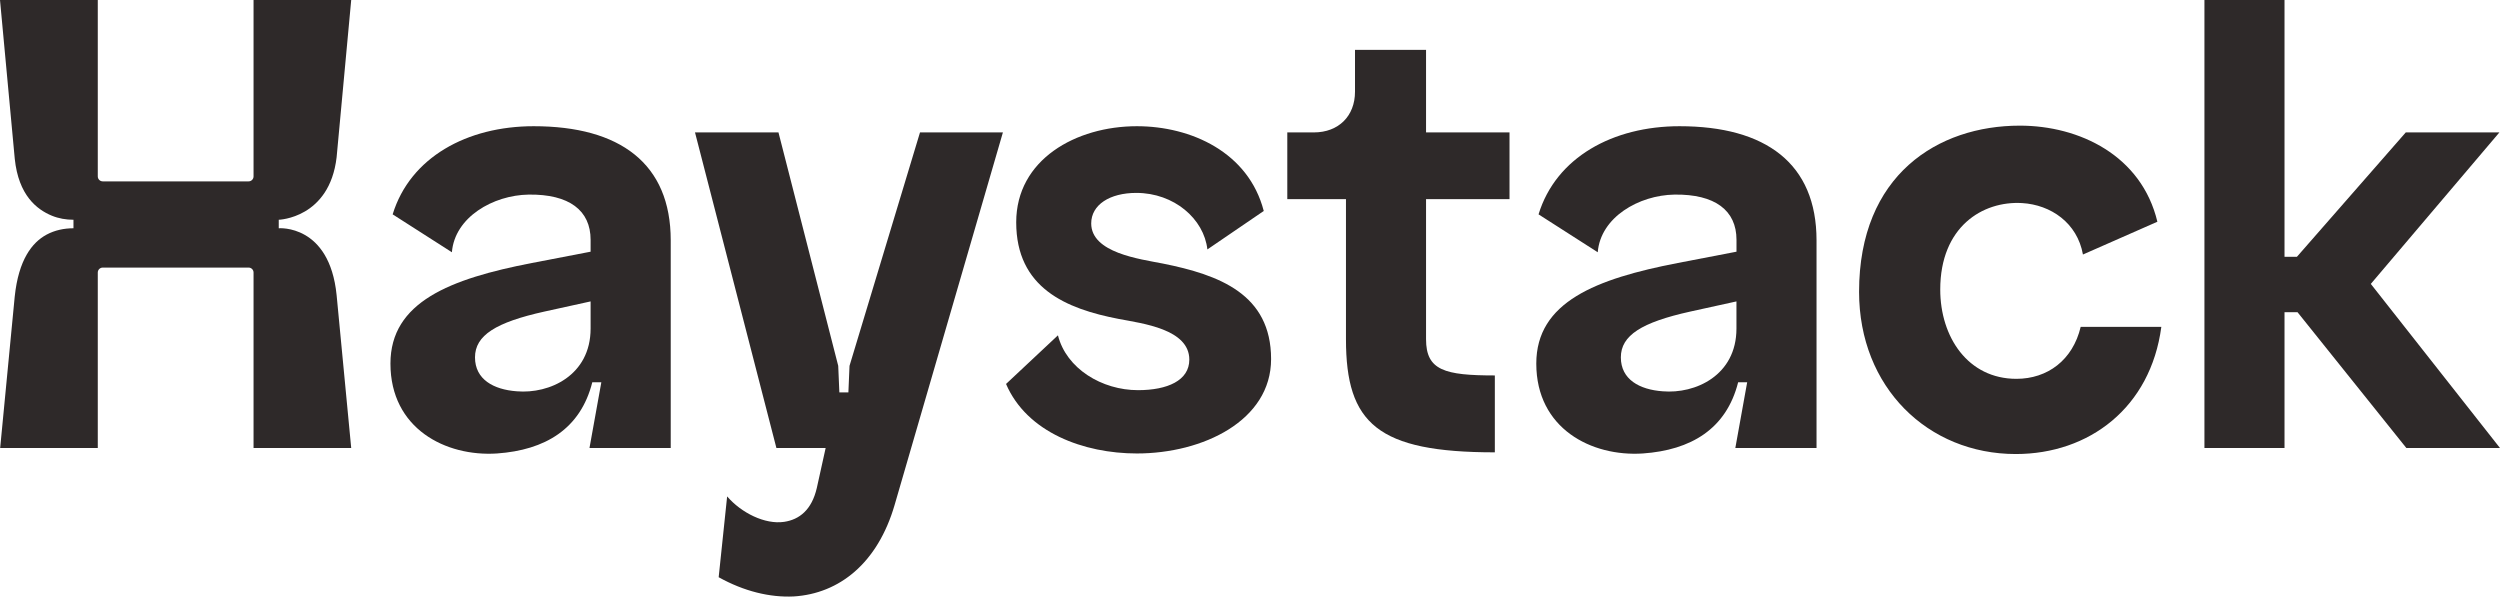
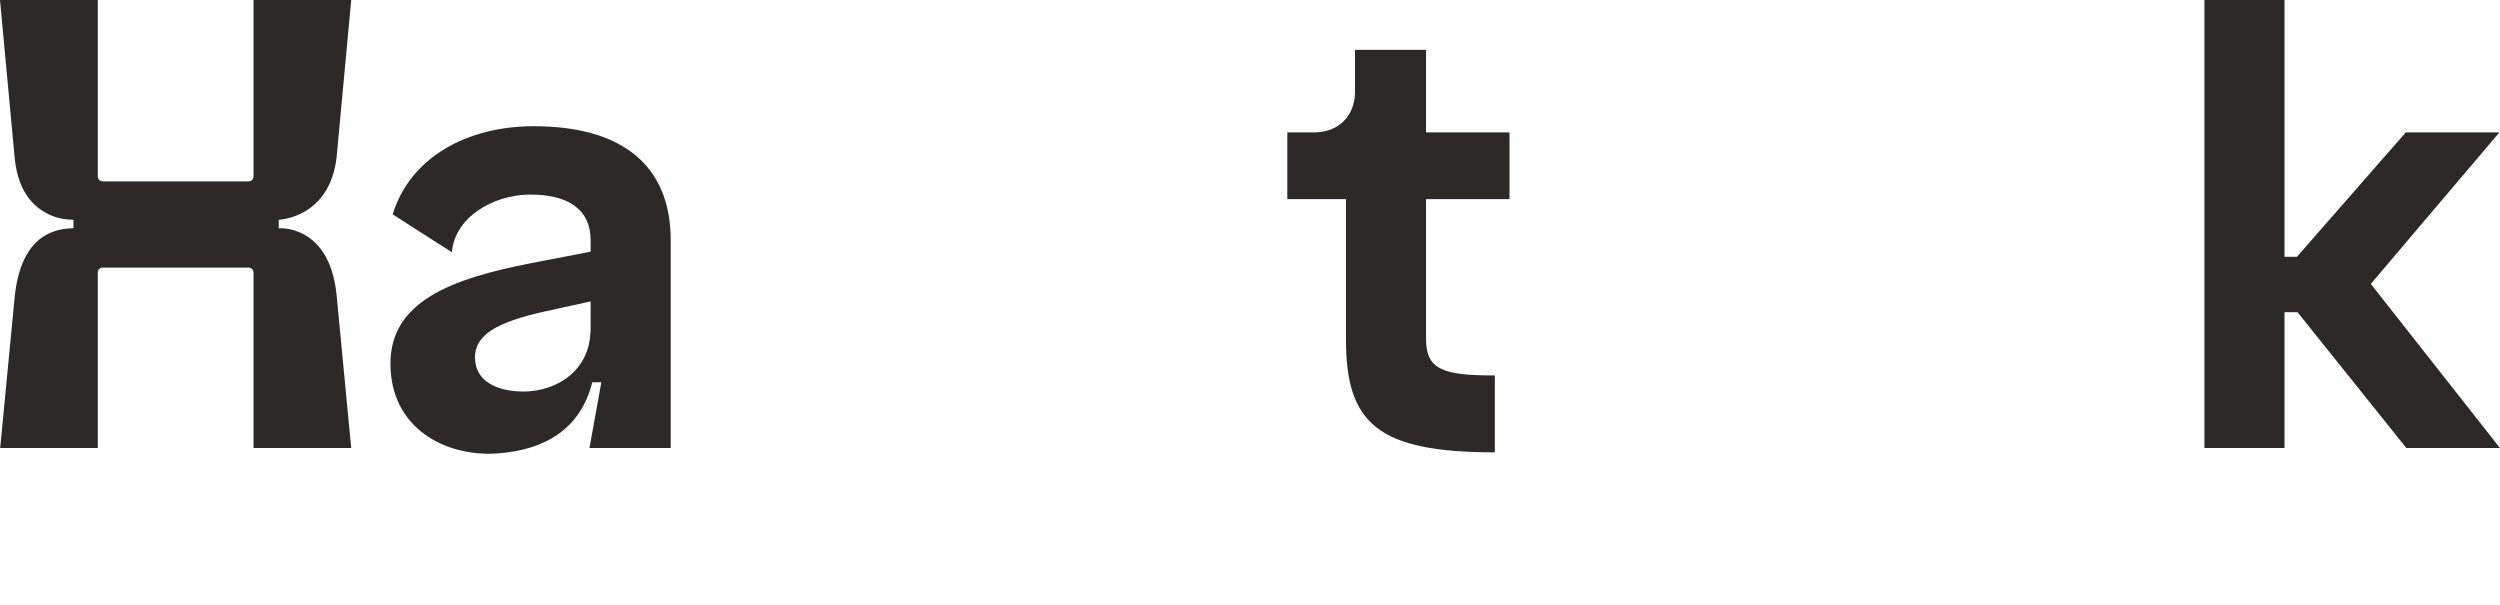
<svg xmlns="http://www.w3.org/2000/svg" width="62" height="15" viewBox="0 0 62 15" fill="none">
  <path d="M14.913 9.48H14.689C14.396 10.643 13.515 11.162 12.326 11.246C11.053 11.33 9.683 10.629 9.683 9.017C9.683 7.489 11.165 6.914 13.193 6.522L14.647 6.242V5.947C14.647 5.218 14.116 4.812 13.109 4.826C12.228 4.84 11.277 5.387 11.207 6.256L9.738 5.316C10.172 3.901 11.585 3.13 13.235 3.13C15.375 3.13 16.634 4.055 16.634 5.961V11.111H14.619L14.913 9.48ZM13.501 7.727C12.298 7.994 11.78 8.316 11.78 8.863C11.78 9.41 12.242 9.662 12.815 9.704C13.626 9.774 14.647 9.311 14.647 8.148V7.475L13.501 7.727Z" fill="#2E2929" />
-   <path d="M20.476 11.111H19.255L17.236 3.284H19.306L20.788 9.073L20.816 9.732H21.04L21.068 9.073L22.816 3.284H24.872L22.187 12.521C21.767 13.965 20.816 14.722 19.683 14.792C19.096 14.82 18.453 14.666 17.823 14.315L18.033 12.311C18.383 12.718 18.97 13.012 19.446 12.942C19.823 12.886 20.131 12.647 20.257 12.101L20.476 11.111Z" fill="#2E2929" />
-   <path d="M26.237 8.316C26.446 9.143 27.327 9.676 28.223 9.676C28.95 9.676 29.495 9.438 29.495 8.919C29.495 8.162 28.334 8.022 27.747 7.91C26.432 7.657 25.202 7.139 25.202 5.513C25.202 3.957 26.684 3.13 28.195 3.13C29.537 3.13 30.964 3.775 31.341 5.232L29.943 6.186C29.859 5.429 29.118 4.784 28.181 4.784C27.523 4.784 27.062 5.078 27.062 5.541C27.062 6.27 28.265 6.424 28.838 6.536C30.236 6.816 31.523 7.293 31.523 8.905C31.523 10.433 29.831 11.246 28.195 11.246C26.88 11.246 25.467 10.727 24.95 9.522L26.237 8.316Z" fill="#2E2929" />
  <path d="M32.583 3.284C33.198 3.284 33.604 2.877 33.604 2.275V1.237H35.366V3.284H37.436V4.938H35.366V8.414C35.366 9.185 35.827 9.311 37.072 9.311V11.218C34.163 11.218 33.38 10.503 33.38 8.414V4.938H31.925V3.284L32.583 3.284Z" fill="#2E2929" />
-   <path d="M43.33 9.48H43.106C42.813 10.643 41.932 11.162 40.743 11.246C39.47 11.33 38.1 10.629 38.1 9.017C38.1 7.489 39.582 6.914 41.61 6.522L43.065 6.242V5.947C43.065 5.218 42.533 4.812 41.526 4.826C40.645 4.84 39.694 5.387 39.624 6.256L38.156 5.316C38.589 3.901 40.002 3.13 41.652 3.13C43.792 3.13 45.05 4.055 45.05 5.961V11.111H43.036L43.33 9.48ZM41.918 7.727C40.715 7.994 40.197 8.316 40.197 8.863C40.197 9.41 40.659 9.662 41.232 9.704C42.044 9.774 43.064 9.311 43.064 8.148V7.475L41.918 7.727Z" fill="#2E2929" />
-   <path d="M50.091 3.116C51.573 3.116 53.111 3.859 53.503 5.499L51.657 6.312C51.517 5.527 50.86 5.078 50.146 5.036C49.167 4.98 48.118 5.625 48.118 7.181C48.118 8.358 48.804 9.395 50.007 9.395C50.776 9.395 51.405 8.933 51.601 8.106H53.601C53.335 10.11 51.811 11.26 49.992 11.26C47.811 11.26 46.105 9.606 46.105 7.237C46.105 4.335 48.063 3.116 50.091 3.116Z" fill="#2E2929" />
  <path d="M54.67 0H56.656V6.368H56.964L59.663 3.284H61.985L58.796 7.041L62 11.111H59.678L56.978 7.742H56.656V11.111H54.67V0Z" fill="#2E2929" />
  <path d="M8.348 7.318C8.171 5.555 6.913 5.661 6.913 5.661V5.45C6.913 5.45 8.171 5.414 8.348 3.901L8.71 0H6.288V4.376C6.288 4.443 6.233 4.498 6.166 4.498L2.548 4.498C2.48 4.498 2.425 4.443 2.425 4.375V0H0L0.366 3.938C0.46 4.843 0.911 5.194 1.285 5.349C1.455 5.419 1.638 5.45 1.822 5.45V5.661H1.822C1.59 5.661 1.359 5.709 1.155 5.819C0.796 6.012 0.46 6.442 0.365 7.356L0.004 11.111H2.425V6.758C2.425 6.691 2.48 6.636 2.548 6.636H6.166C6.233 6.636 6.288 6.691 6.288 6.758V11.111H8.71L8.348 7.318Z" fill="#2E2929" />
</svg>